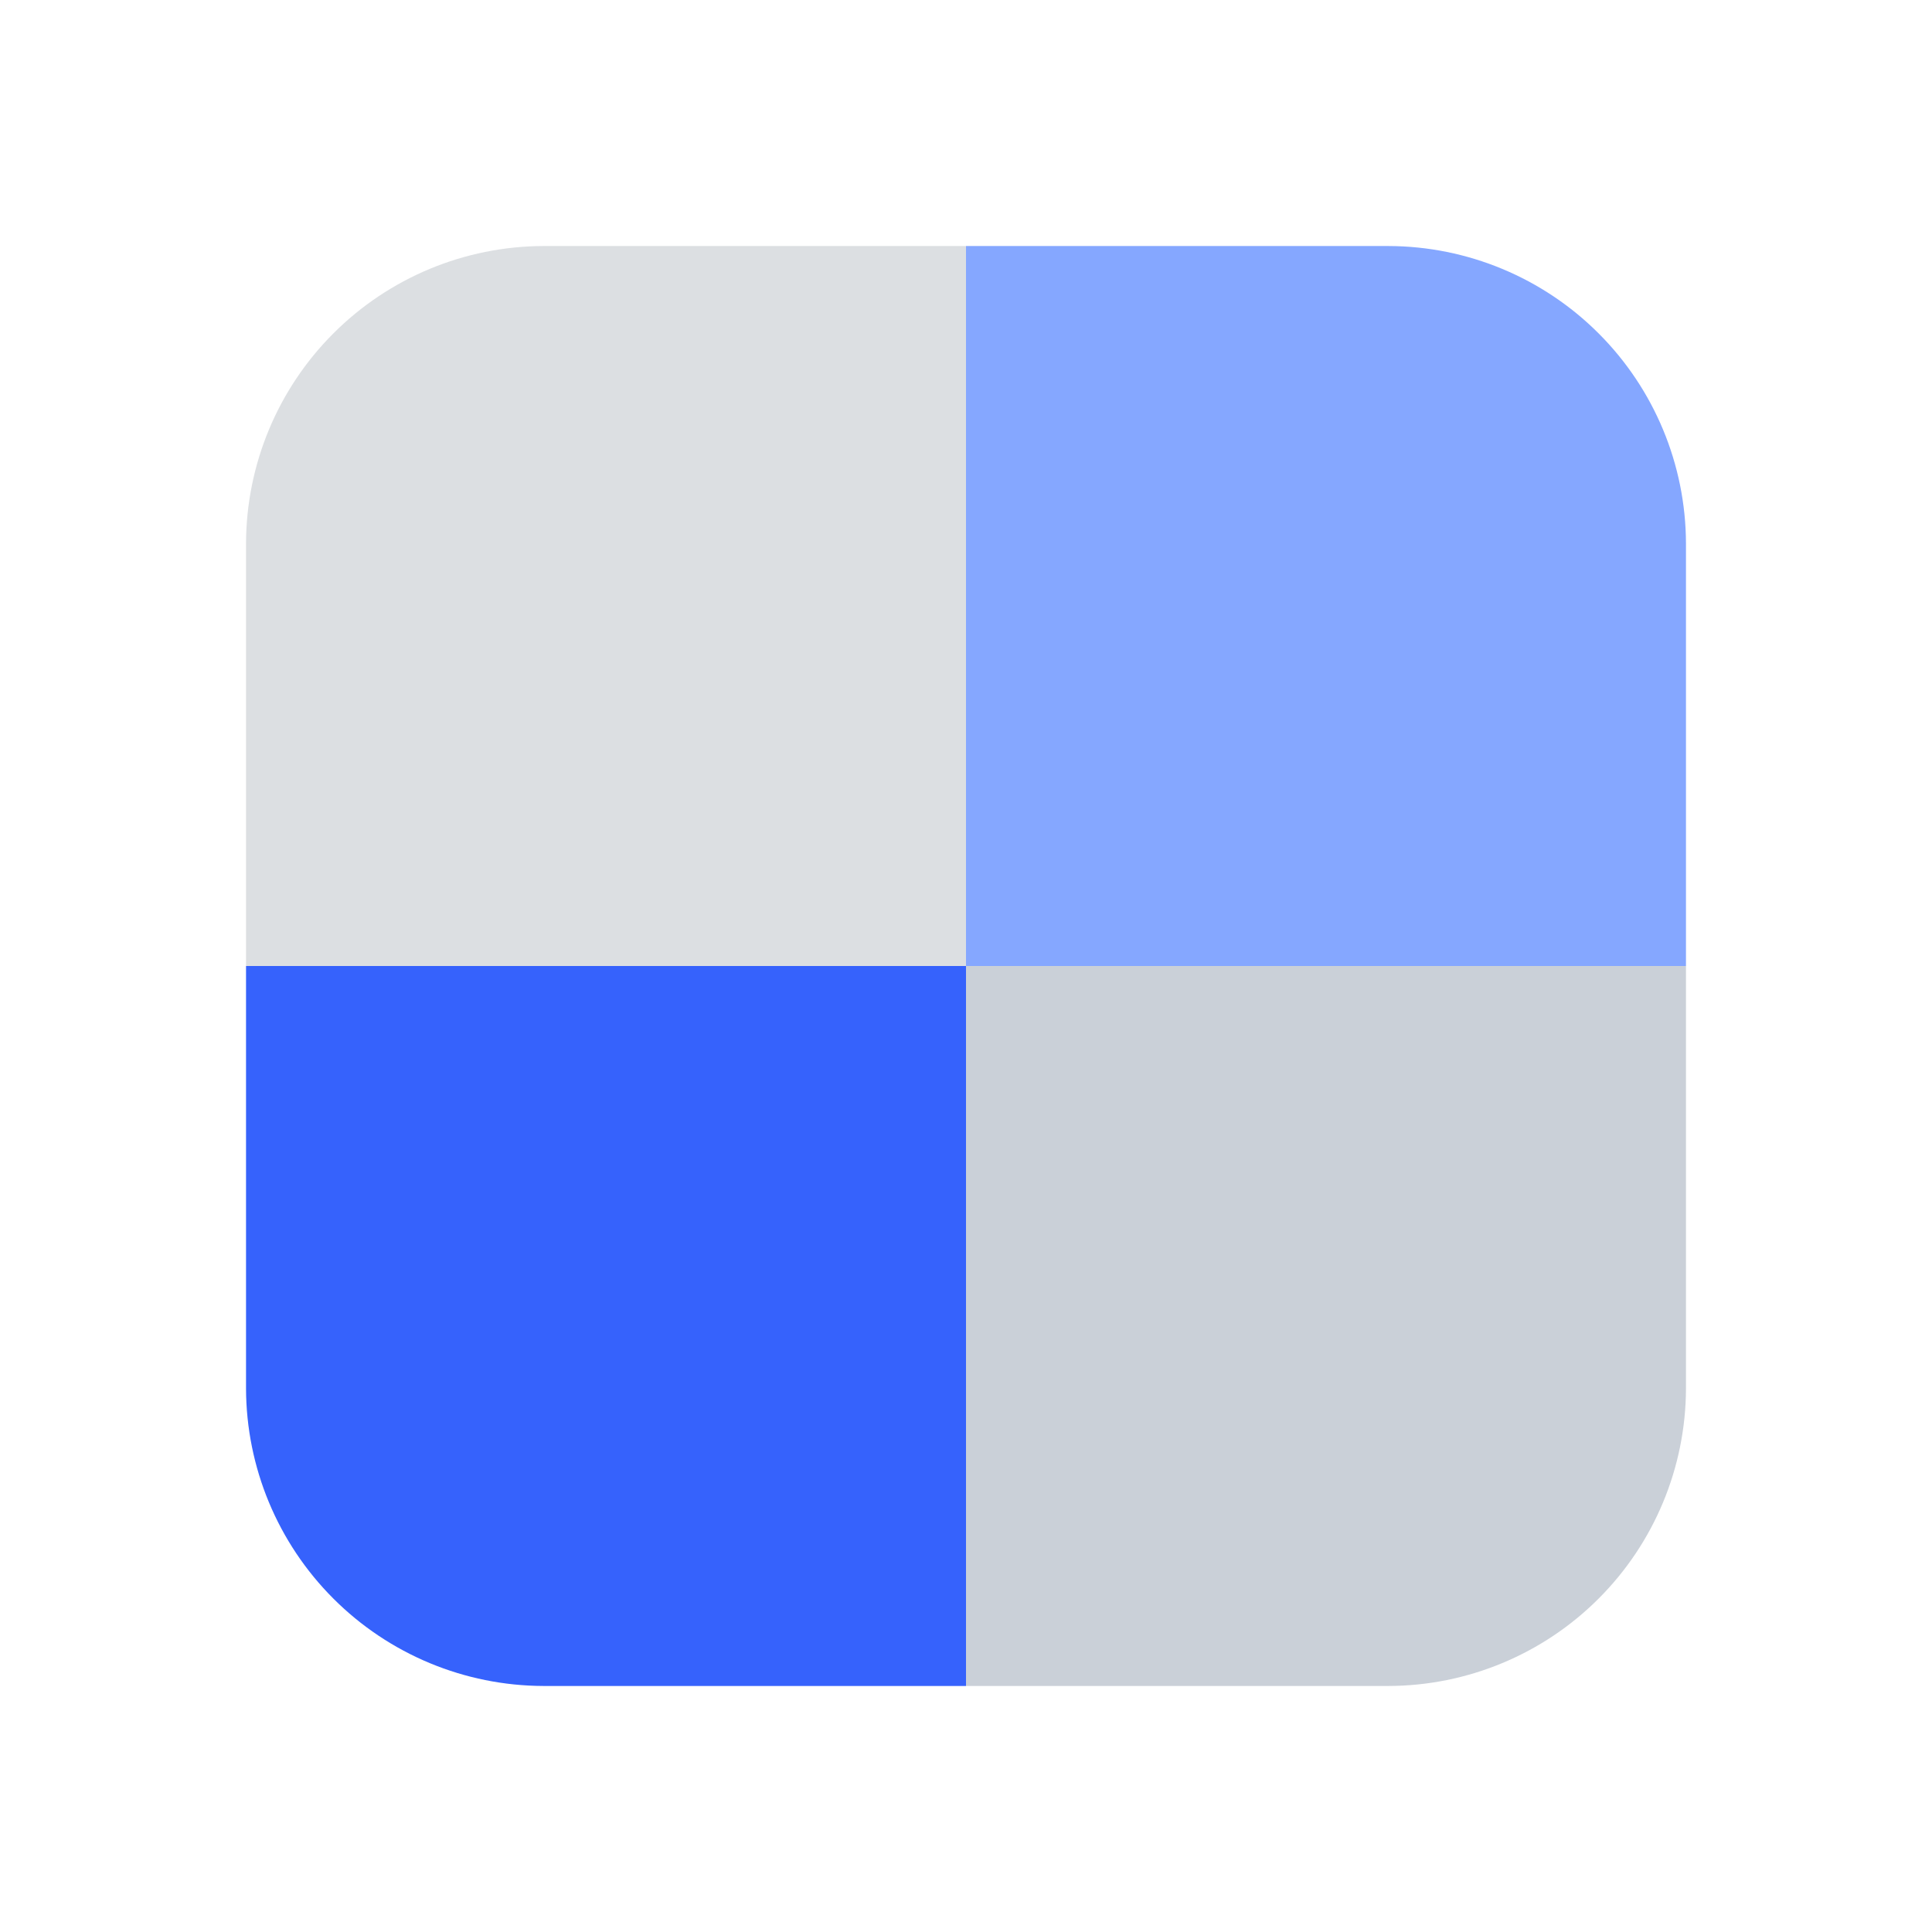
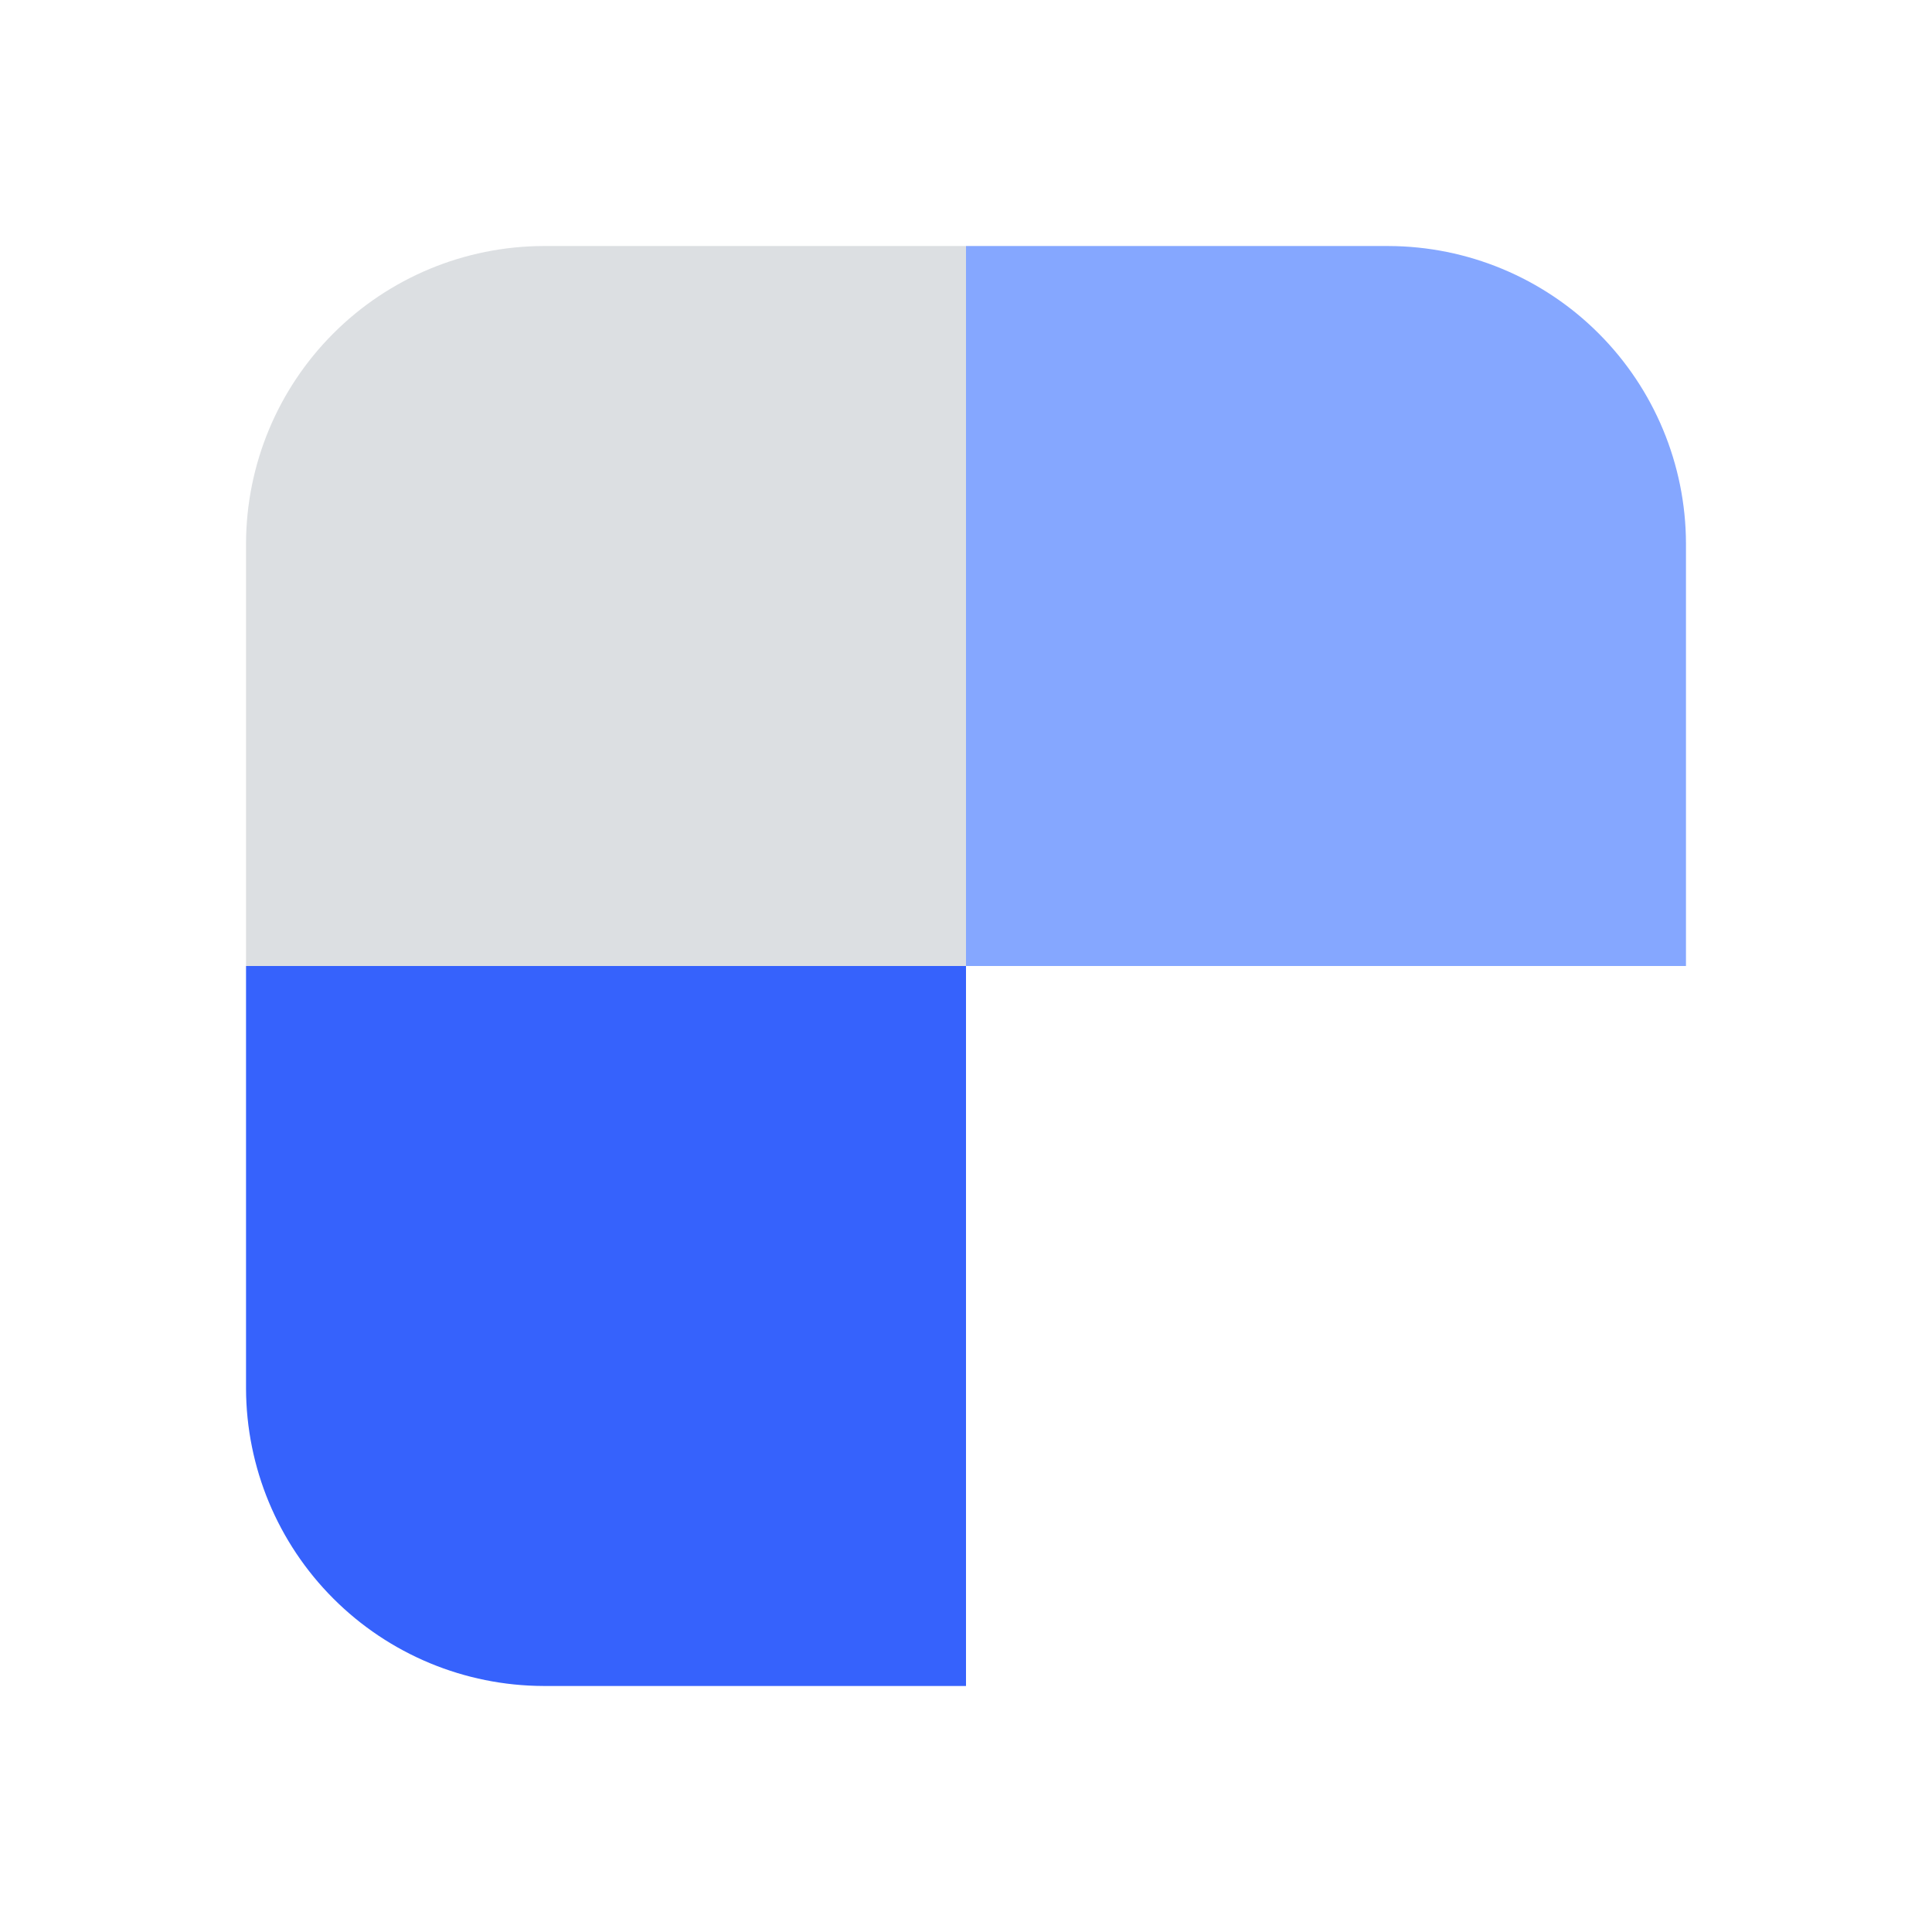
<svg xmlns="http://www.w3.org/2000/svg" width="64" height="64" viewBox="0 0 64 64" fill="none">
  <path d="M18 8.15H32V32H8.15V18C8.158 15.39 9.198 12.889 11.044 11.044C12.889 9.198 15.39 8.158 18 8.15Z" fill="#DCDFE2" />
  <path d="M32 8.15H46C48.61 8.158 51.111 9.198 52.956 11.044C54.802 12.889 55.842 15.39 55.85 18V32H32V8.15Z" fill="#85A7FF" />
  <path d="M8.15 32H32V55.85H18C15.39 55.842 12.889 54.802 11.044 52.956C9.198 51.111 8.158 48.61 8.15 46V32Z" fill="#3662FC" />
-   <path d="M32 32H55.85V46C55.842 48.61 54.802 51.111 52.956 52.956C51.111 54.802 48.61 55.842 46 55.85H32V32Z" fill="#CAD0D8" />
</svg>